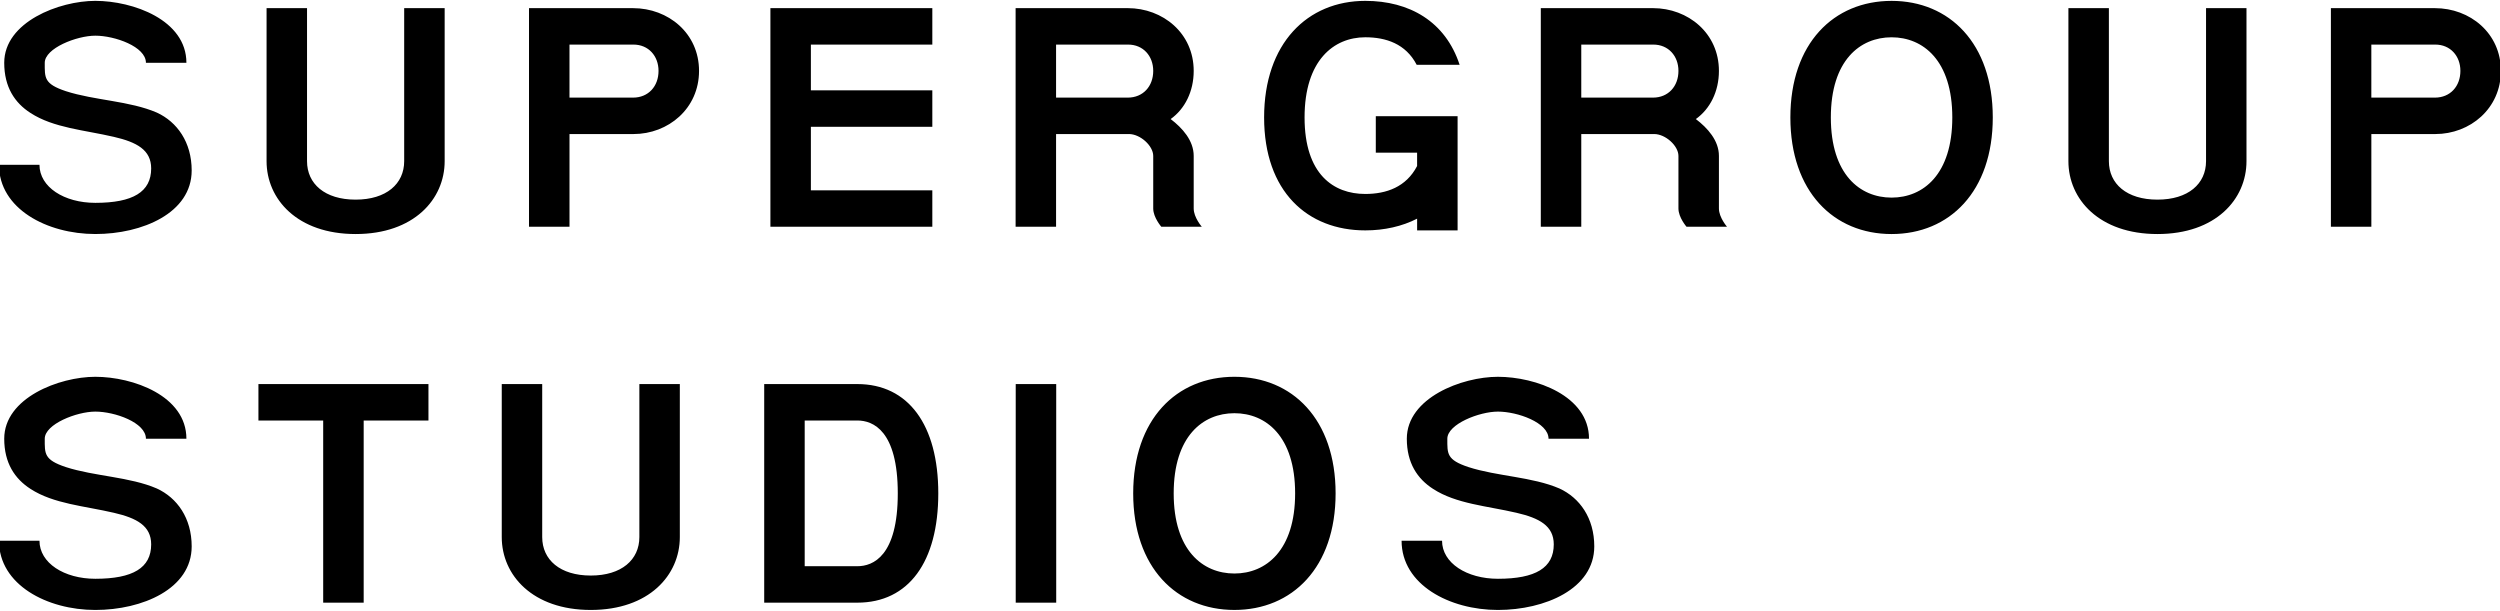
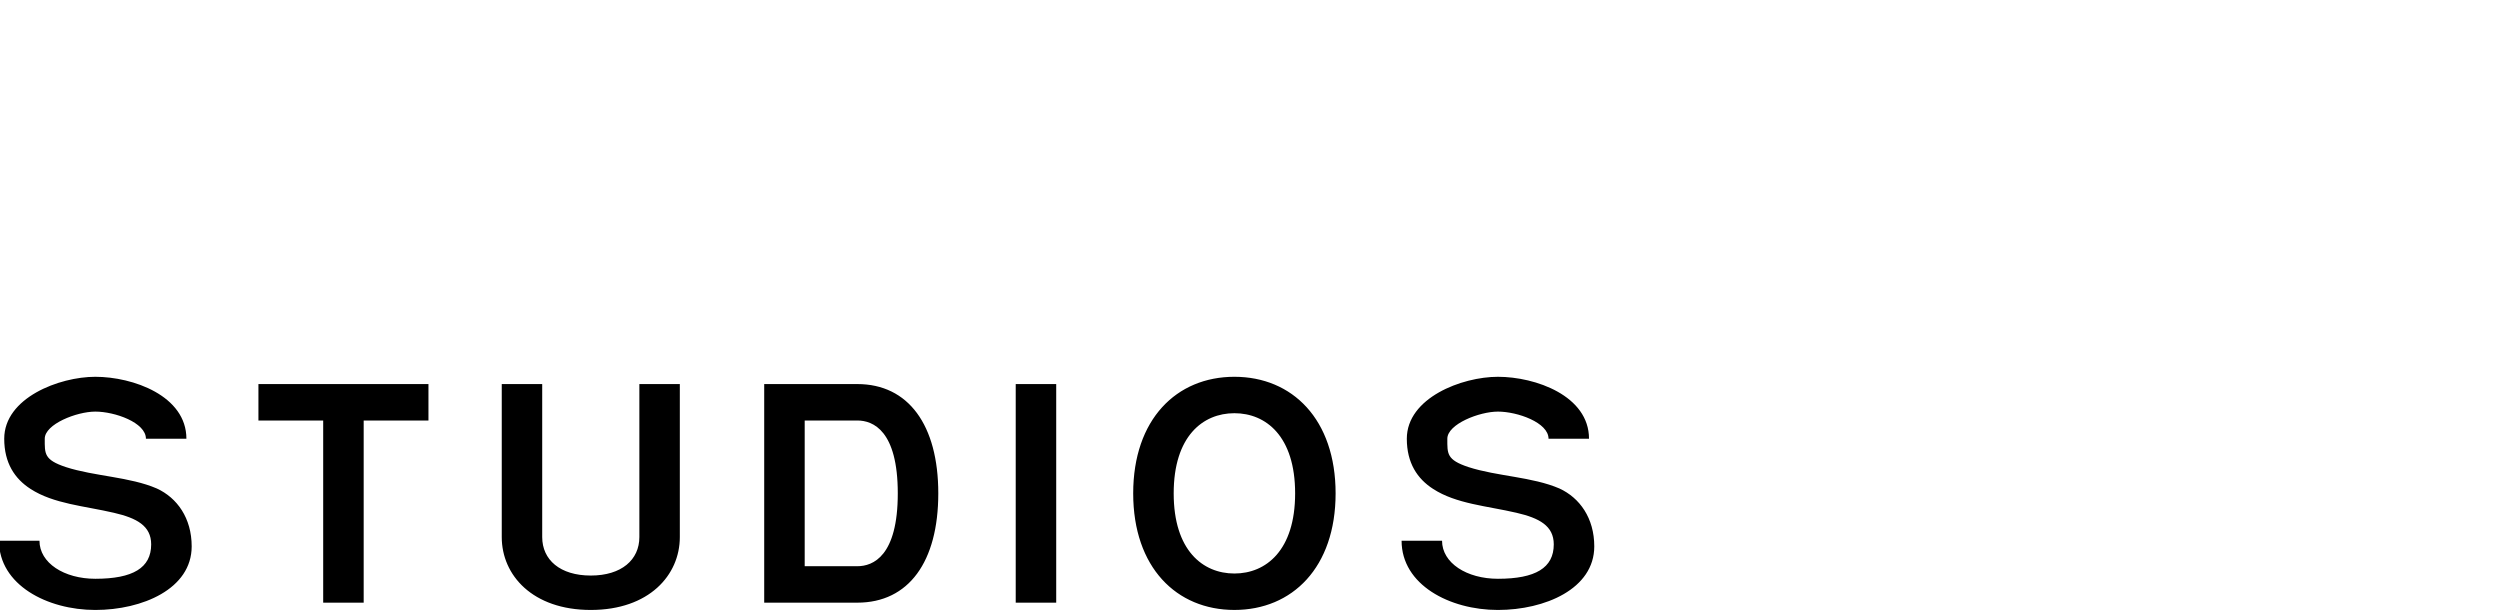
<svg xmlns="http://www.w3.org/2000/svg" version="1.1" id="Layer_1" x="0px" y="0px" width="800px" height="195.59px" viewBox="-102.36 42.52 800 195.59" enable-background="new -102.36 42.52 800 195.59" xml:space="preserve">
  <g>
    <path d="M407.807,217.365c0-9.068-4.664-15.542-11.138-18.523c-8.679-3.753-19.947-3.883-29.146-6.864   c-6.994-2.33-6.739-4.274-6.739-9.064c0-4.67,10.231-8.683,16.194-8.683c6.218,0,16.193,3.492,16.193,8.683h12.953   c0-13.738-17.106-19.821-29.151-19.821c-11.529,0-29.151,6.734-29.151,19.821c0,7.767,3.367,12.817,8.423,16.063   c7.38,4.79,17.226,5.432,26.686,7.637c7.255,1.684,11.915,4.148,11.915,10.105c0,7.511-5.832,11.009-17.872,11.009   c-9.972,0-17.878-5.051-17.878-12.176h-12.947c0,14.119,15.413,22.156,30.83,22.156   C392.004,237.703,407.807,230.963,407.807,217.365 M312.081,200.4c0,18.263-9.324,25.644-19.436,25.644   c-10.106,0-19.425-7.381-19.425-25.644c0-18.273,9.319-25.654,19.425-25.654C302.757,174.746,312.081,182.126,312.081,200.4    M325.033,200.4c0-23.71-13.863-37.309-32.388-37.309c-18.519,0-32.383,13.599-32.383,37.309c0,23.699,13.859,37.303,32.383,37.303   C311.175,237.703,325.033,224.099,325.033,200.4 M235.627,165.421h-12.958v69.951h12.958V165.421z M184.93,200.4   c0,20.071-7.896,23.309-12.947,23.309h-16.84v-46.628h16.84C177.034,177.081,184.93,180.317,184.93,200.4 M197.892,200.4   c0-21.901-9.59-34.979-25.909-34.979h-29.797v69.951h29.797C188.433,235.368,197.892,222.291,197.892,200.4 M115.184,214.389   v-48.968h-12.947v48.968c0,7.255-5.702,12.306-15.542,12.306c-9.851,0-15.548-5.051-15.548-12.306v-48.968H58.2v48.968   c0,12.175,9.845,23.318,28.5,23.318C105.344,237.703,115.184,226.564,115.184,214.389 M34.746,177.081v-11.659h-54.409v11.659H1.06   v58.287h12.958v-58.287H34.746z M-41.023,217.365c0-9.068-4.665-15.542-11.143-18.523c-8.673-3.753-19.947-3.883-29.146-6.864   c-6.995-2.33-6.729-4.274-6.729-9.064c0-4.67,10.227-8.683,16.184-8.683c6.223,0,16.194,3.492,16.194,8.683h12.952   c0-13.738-17.101-19.821-29.151-19.821c-11.529,0-29.146,6.734-29.146,19.821c0,7.767,3.372,12.817,8.422,16.063   c7.385,4.79,17.226,5.432,26.681,7.637c7.26,1.684,11.92,4.148,11.92,10.105c0,7.511-5.833,11.009-17.877,11.009   c-9.966,0-17.868-5.051-17.868-12.176h-12.957c0,14.119,15.417,22.156,30.83,22.156C-56.826,237.703-41.023,230.963-41.023,217.365   " />
-     <path d="M684.968,65.206c0,4.92-3.242,8.553-8.162,8.553h-20.338V56.786h20.468C681.726,56.786,684.968,60.414,684.968,65.206    M697.925,65.206c0-12.045-9.846-20.077-21.114-20.077h-33.284v69.954h12.946V85.416h20.468   C688.079,85.416,697.925,77.259,697.925,65.206 M616.515,94.097V45.129h-12.942v48.967c0,7.25-5.702,12.306-15.548,12.306   s-15.542-5.055-15.542-12.306V45.129h-12.952v48.967c0,12.176,9.846,23.316,28.499,23.316   C606.684,117.413,616.515,106.272,616.515,94.097 M522.377,80.107c0,18.263-9.329,25.649-19.436,25.649   c-10.102,0-19.431-7.386-19.431-25.649c0-18.266,9.329-25.654,19.431-25.654C513.042,54.458,522.377,61.847,522.377,80.107    M535.329,80.107c0-23.709-13.859-37.306-32.388-37.306c-18.519,0-32.383,13.601-32.383,37.306   c0,23.702,13.858,37.306,32.383,37.306C521.47,117.418,535.329,103.814,535.329,80.107 M434.743,65.206   c0,4.92-3.241,8.553-8.162,8.553h-22.933V56.786h23.053C431.502,56.786,434.743,60.414,434.743,65.206 M450.286,115.083   c0,0-2.591-2.981-2.591-5.835V92.411c0-4.925-3.627-8.938-7.386-11.792c4.535-3.232,7.386-8.809,7.386-15.417   c0-12.045-9.846-20.077-21.114-20.077h-35.885v69.954h12.952V85.411h23.313c3.633,0,7.781,3.76,7.781,7v16.838   c0,2.854,2.586,5.835,2.586,5.835H450.286z M364.722,63.267c-4.534-13.864-16.063-20.47-30.184-20.47   c-18.523,0-32.383,13.601-32.383,37.306c0,23.702,13.859,36.141,32.383,36.141c6.093,0,11.785-1.292,16.58-3.755v3.755h12.952   V79.711h-26.175v11.662h13.218v4.274c-3.503,6.737-9.846,8.939-16.58,8.939c-10.105,0-19.431-6.221-19.431-24.484   c0-18.266,9.325-25.654,19.431-25.654c6.604,0,12.952,2.072,16.45,8.813h13.738V63.267z M266.672,65.206   c0,4.92-3.237,8.553-8.162,8.553h-22.928V56.786h23.059C263.435,56.786,266.672,60.414,266.672,65.206 M282.219,115.083   c0,0-2.595-2.981-2.595-5.835V92.411c0-4.925-3.627-8.938-7.375-11.792c4.534-3.232,7.375-8.809,7.375-15.417   c0-12.045-9.841-20.077-21.114-20.077h-35.875v69.954h12.947V85.411h23.314c3.627,0,7.776,3.76,7.776,7v16.838   c0,2.854,2.59,5.835,2.59,5.835H282.219z M195.984,115.083v-11.657h-38.861V83.089h38.861V71.424h-38.861V56.786h38.861V45.129   H144.17v69.954H195.984L195.984,115.083z M108.37,65.206c0,4.92-3.237,8.553-8.162,8.553H79.875V56.786h20.468   C105.138,56.786,108.37,60.414,108.37,65.206 M121.332,65.206c0-12.045-9.846-20.077-21.12-20.077h-33.29v69.954H79.88V85.416   h20.468C111.487,85.416,121.332,77.259,121.332,65.206 M39.931,94.097V45.129H26.979v48.967c0,7.25-5.702,12.306-15.547,12.306   c-9.841,0-15.542-5.055-15.542-12.306V45.129h-12.947v48.967c0,12.176,9.846,23.316,28.495,23.316   C30.086,117.418,39.931,106.272,39.931,94.097 M-41.023,97.073c0-9.063-4.665-15.54-11.143-18.521   c-8.673-3.755-19.947-3.883-29.146-6.864c-6.995-2.335-6.729-4.274-6.729-9.072c0-4.665,10.227-8.676,16.184-8.676   c6.223,0,16.194,3.495,16.194,8.676h12.952c0-13.729-17.101-19.819-29.151-19.819c-11.529,0-29.146,6.736-29.146,19.819   c0,7.774,3.372,12.827,8.422,16.063c7.385,4.793,17.226,5.439,26.681,7.641c7.26,1.684,11.92,4.144,11.92,10.101   c0,7.511-5.833,11.011-17.877,11.011c-9.966,0-17.868-5.048-17.868-12.181h-12.957c0,14.12,15.417,22.157,30.83,22.157   C-56.826,117.418-41.023,110.676-41.023,97.073" />
  </g>
</svg>